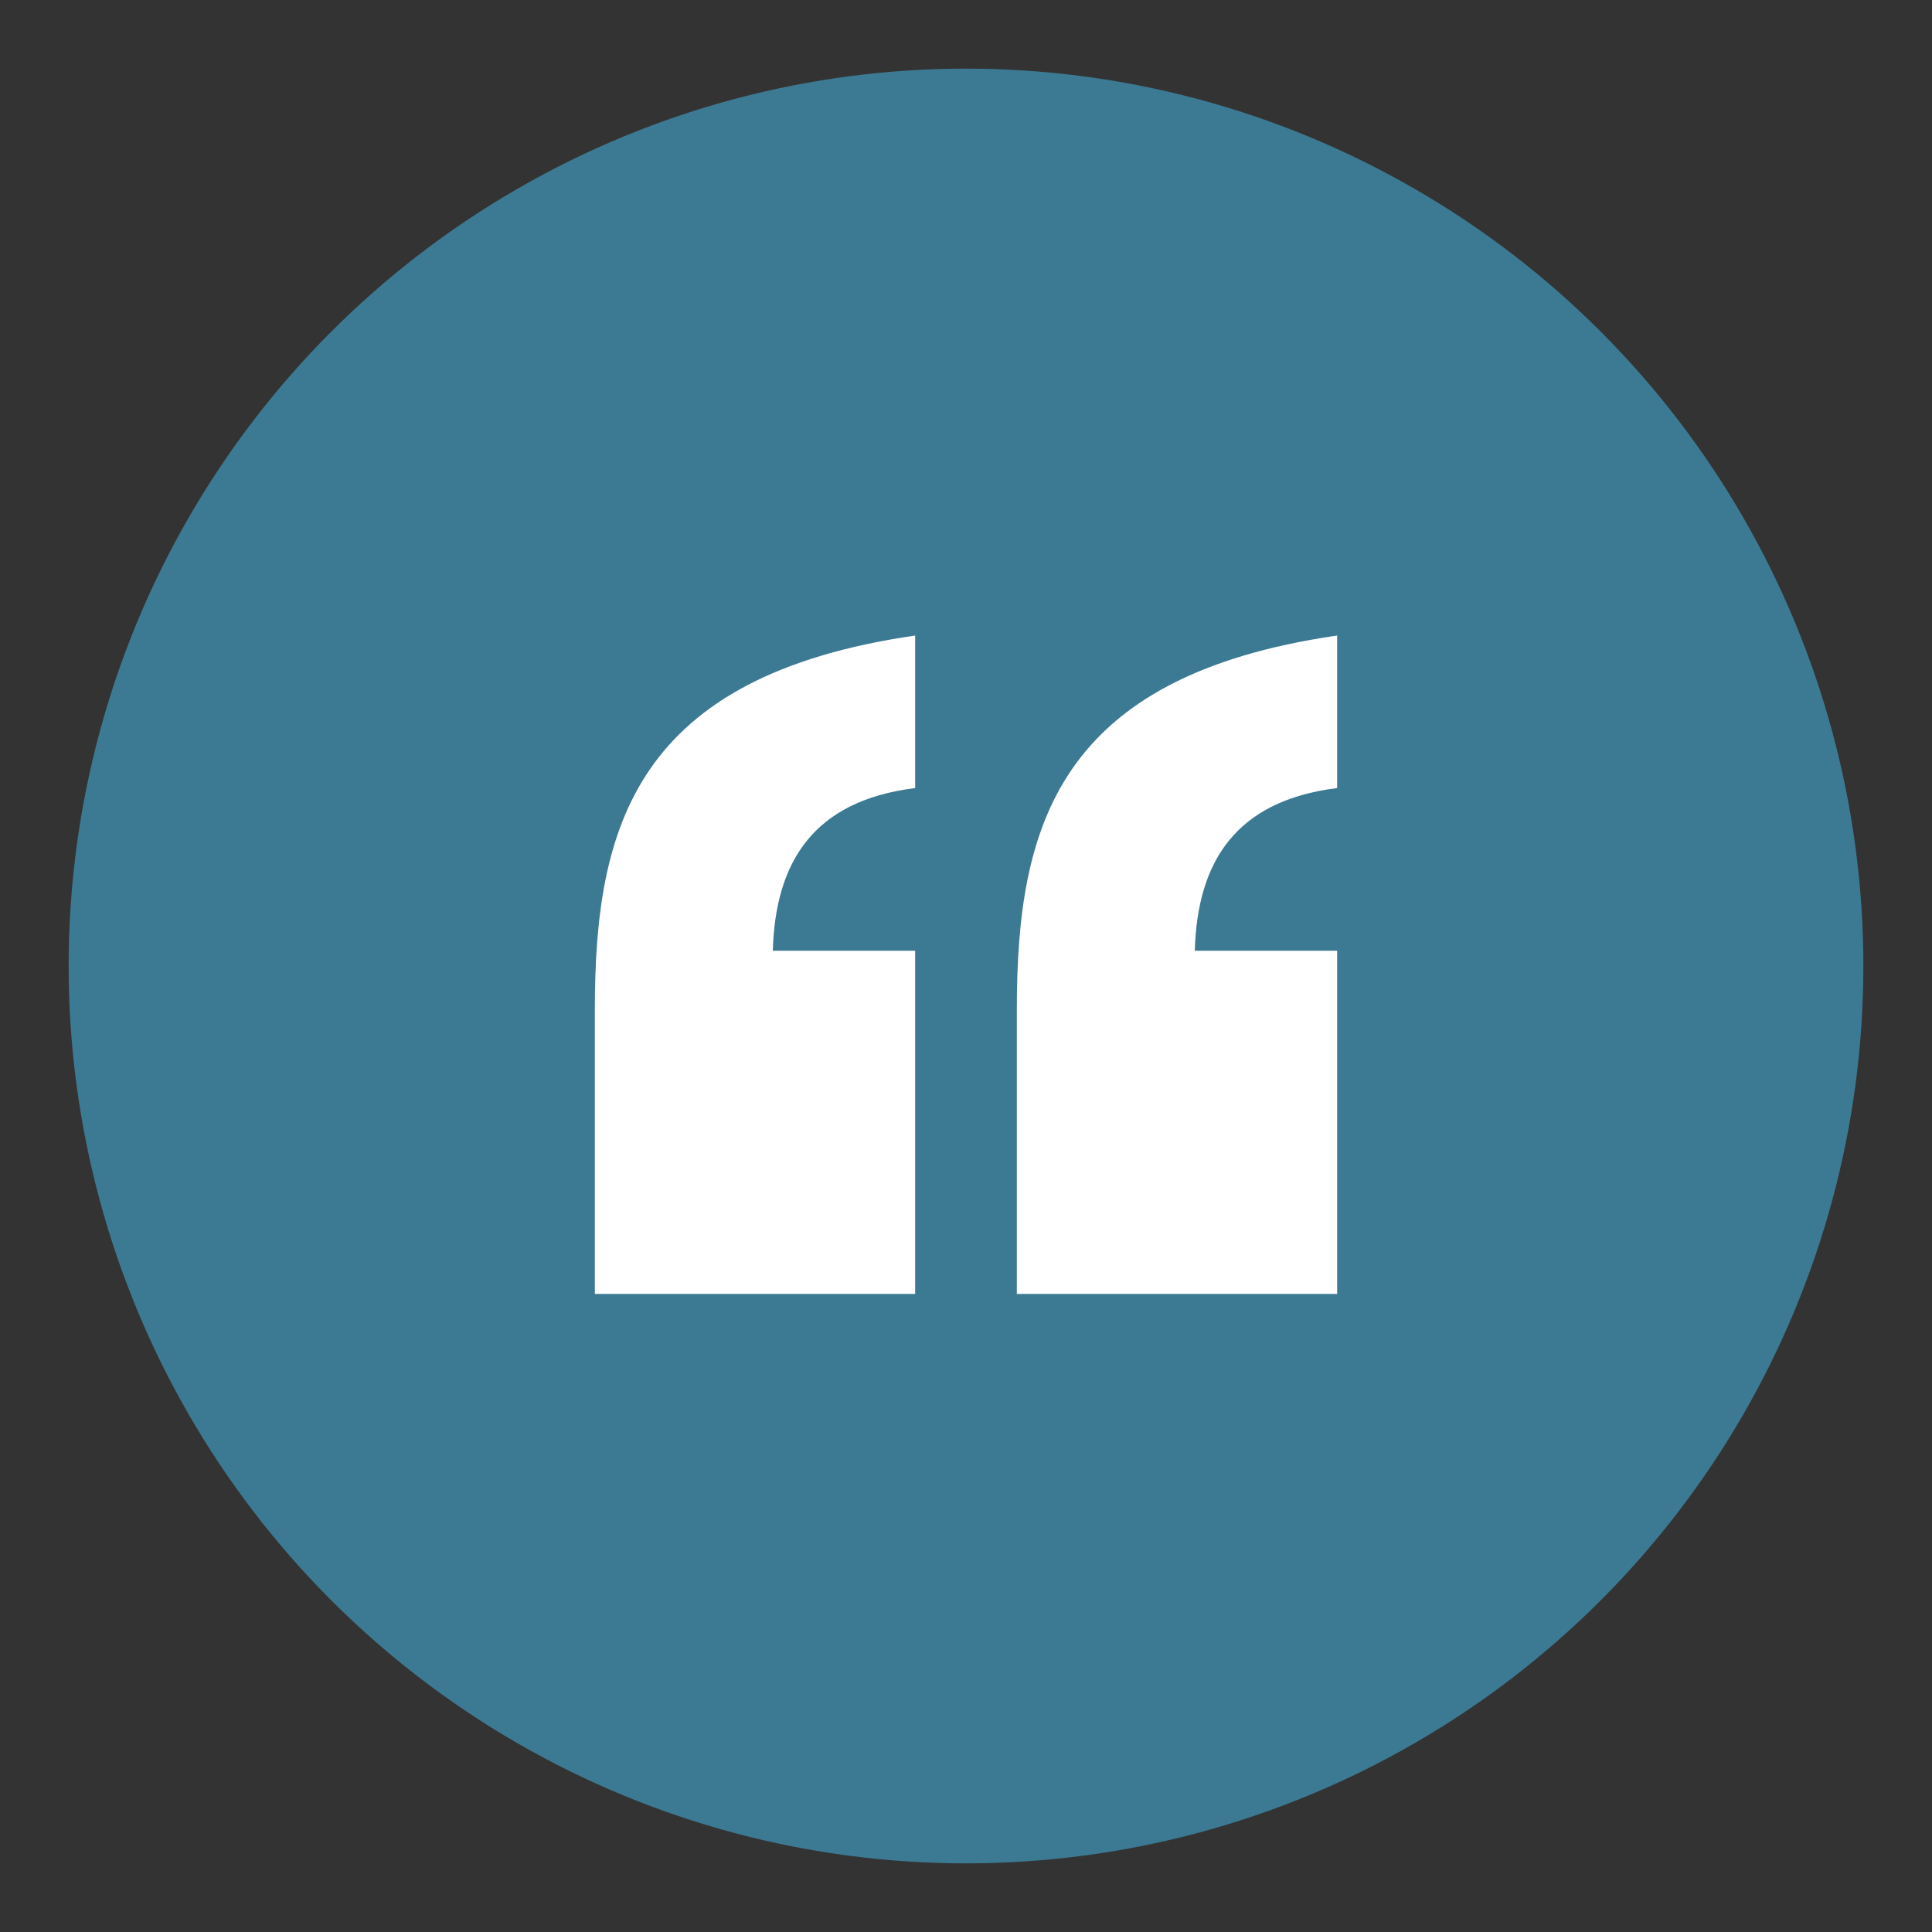
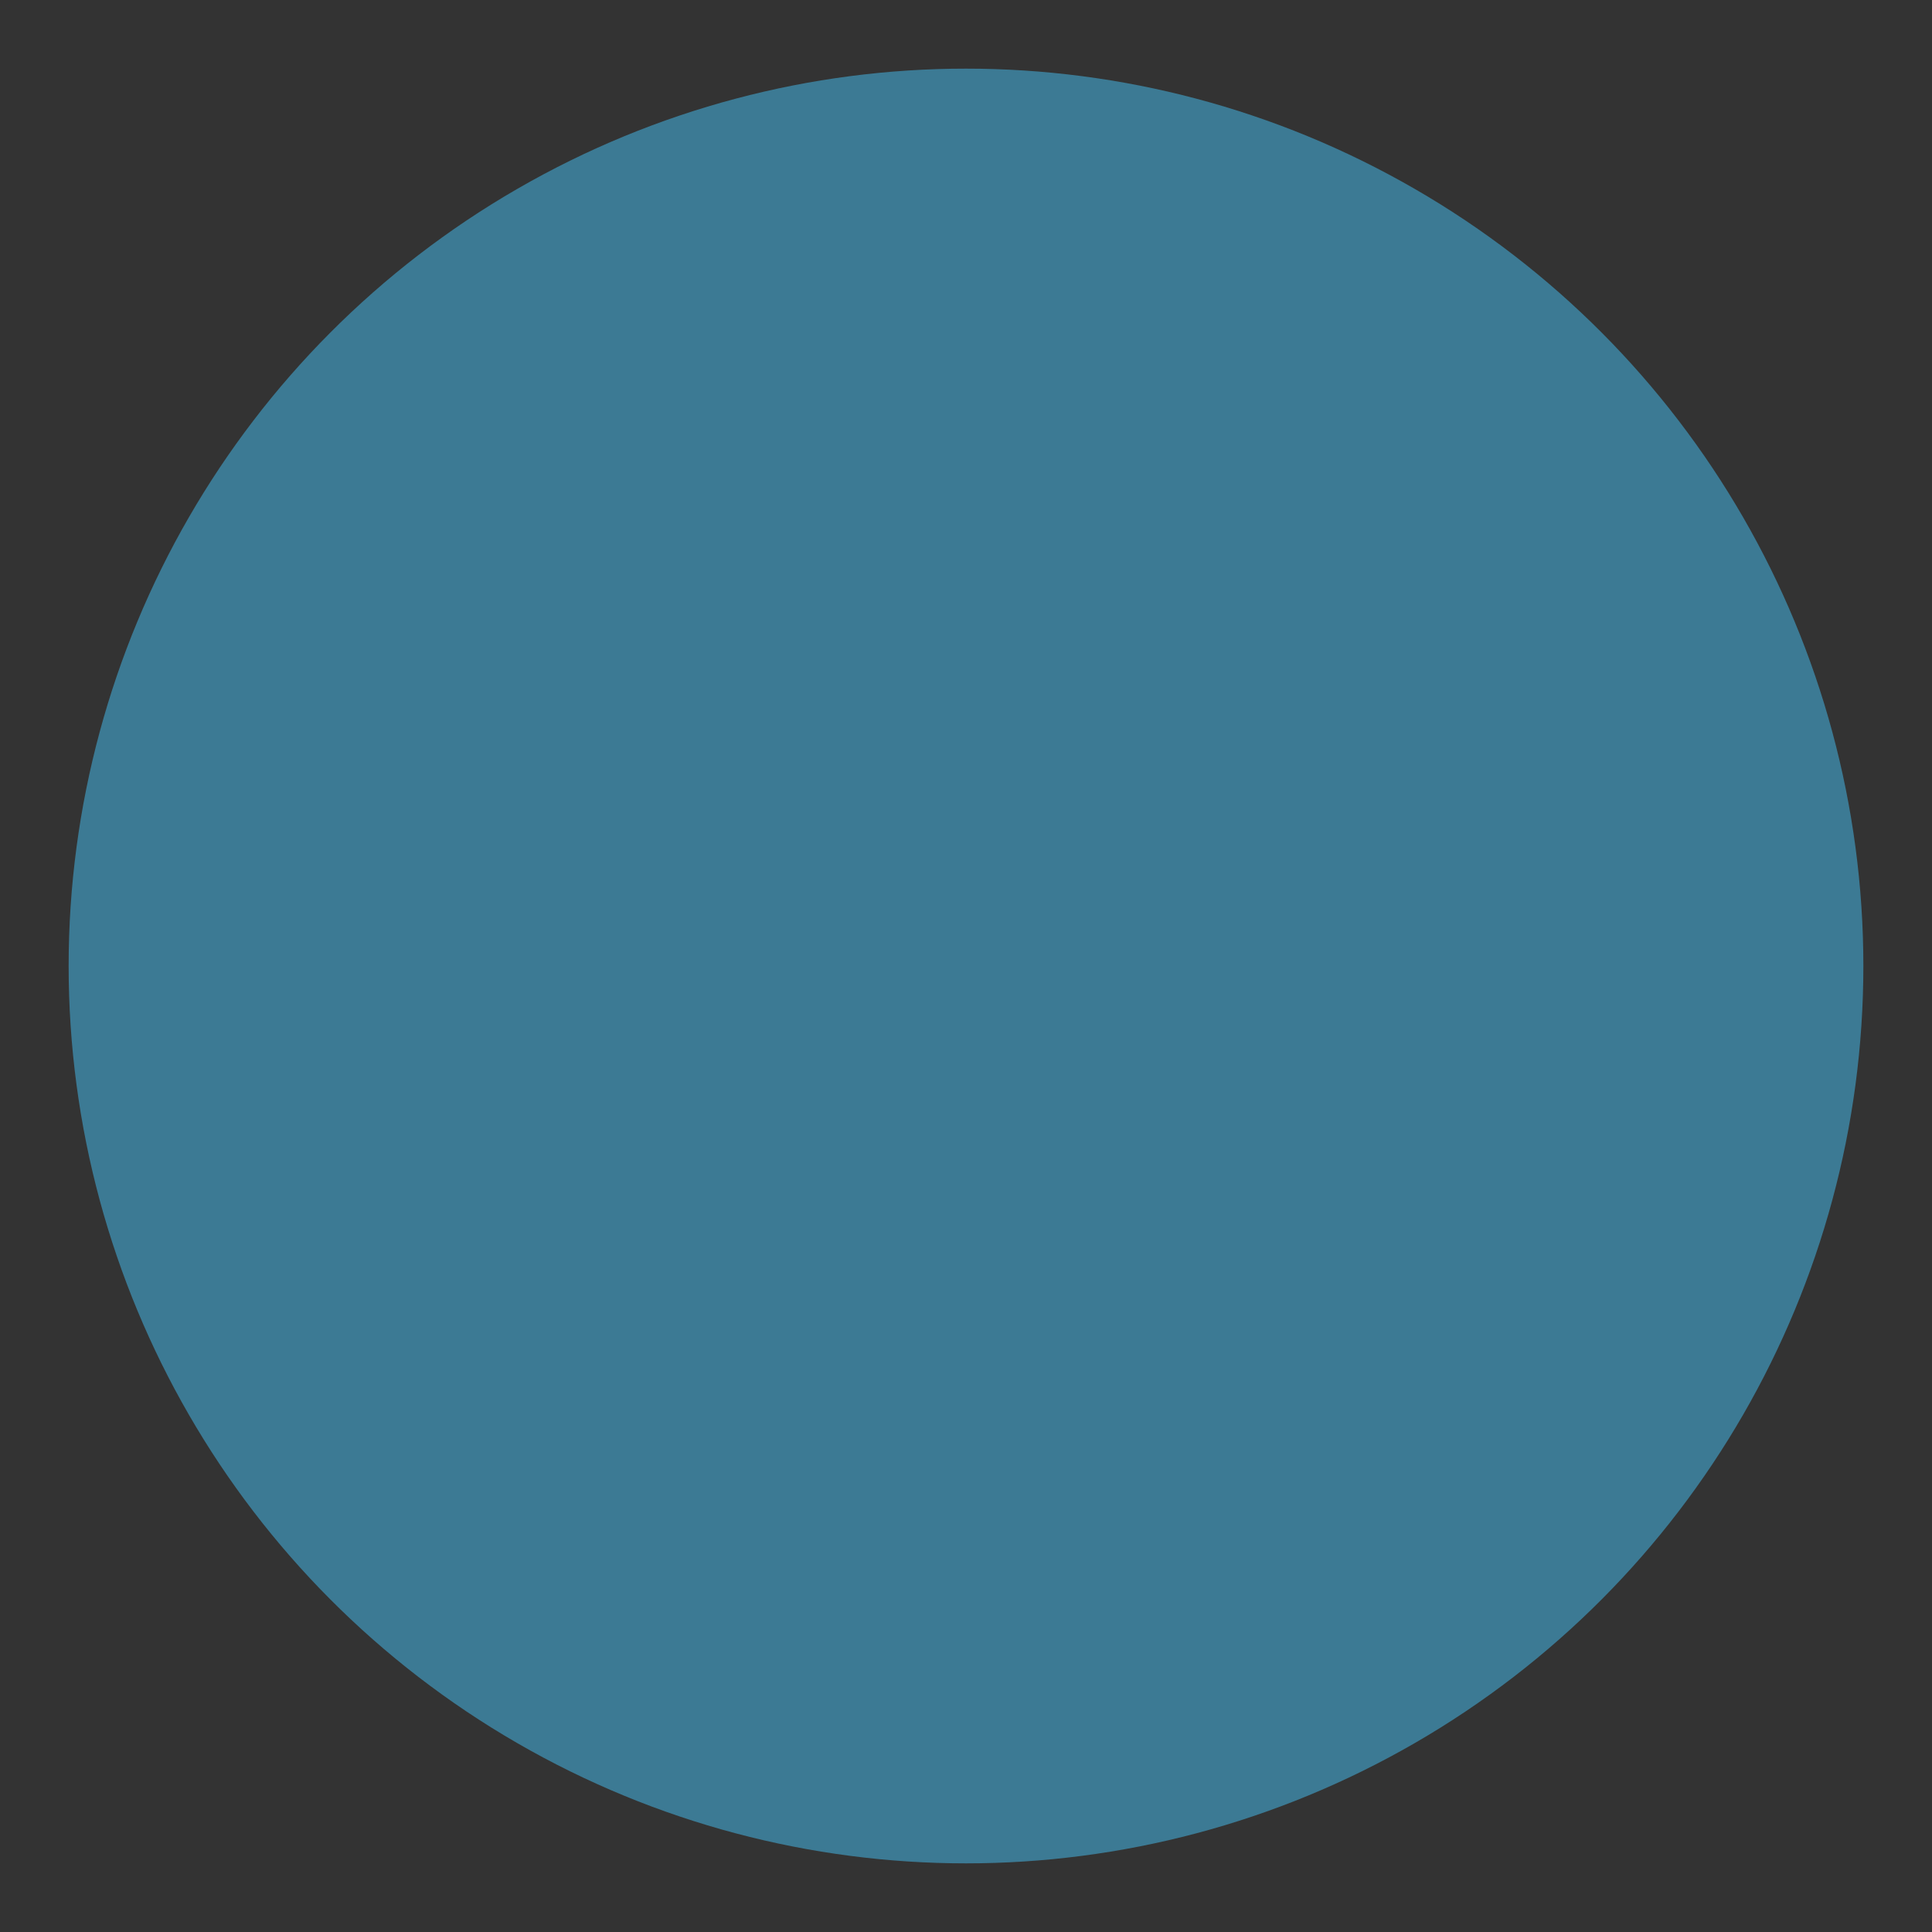
<svg xmlns="http://www.w3.org/2000/svg" version="1.0" id="Ebene_1" x="0px" y="0px" viewBox="0 0 76 76" style="enable-background:new 0 0 76 76;" xml:space="preserve">
  <rect x="0" y="0" width="76" height="76" fill="#333333" stroke="none" />
  <style type="text/css">
	.st0{fill:#3C7A94;}
	.st1{fill:#FFFFFF;}
</style>
  <g>
    <circle class="st0" cx="38" cy="38" r="35.3" />
    <g>
-       <path class="st1" d="M23.4,39.7c0-7.2,1.6-13.1,12.6-14.7V31c-4,0.5-5.5,2.9-5.6,6.4H36v13.5H23.4V39.7z M40,39.7    c0-7.2,1.6-13.1,12.6-14.7V31c-4,0.5-5.5,2.9-5.6,6.4h5.6v13.5H40V39.7z" />
-     </g>
+       </g>
  </g>
</svg>